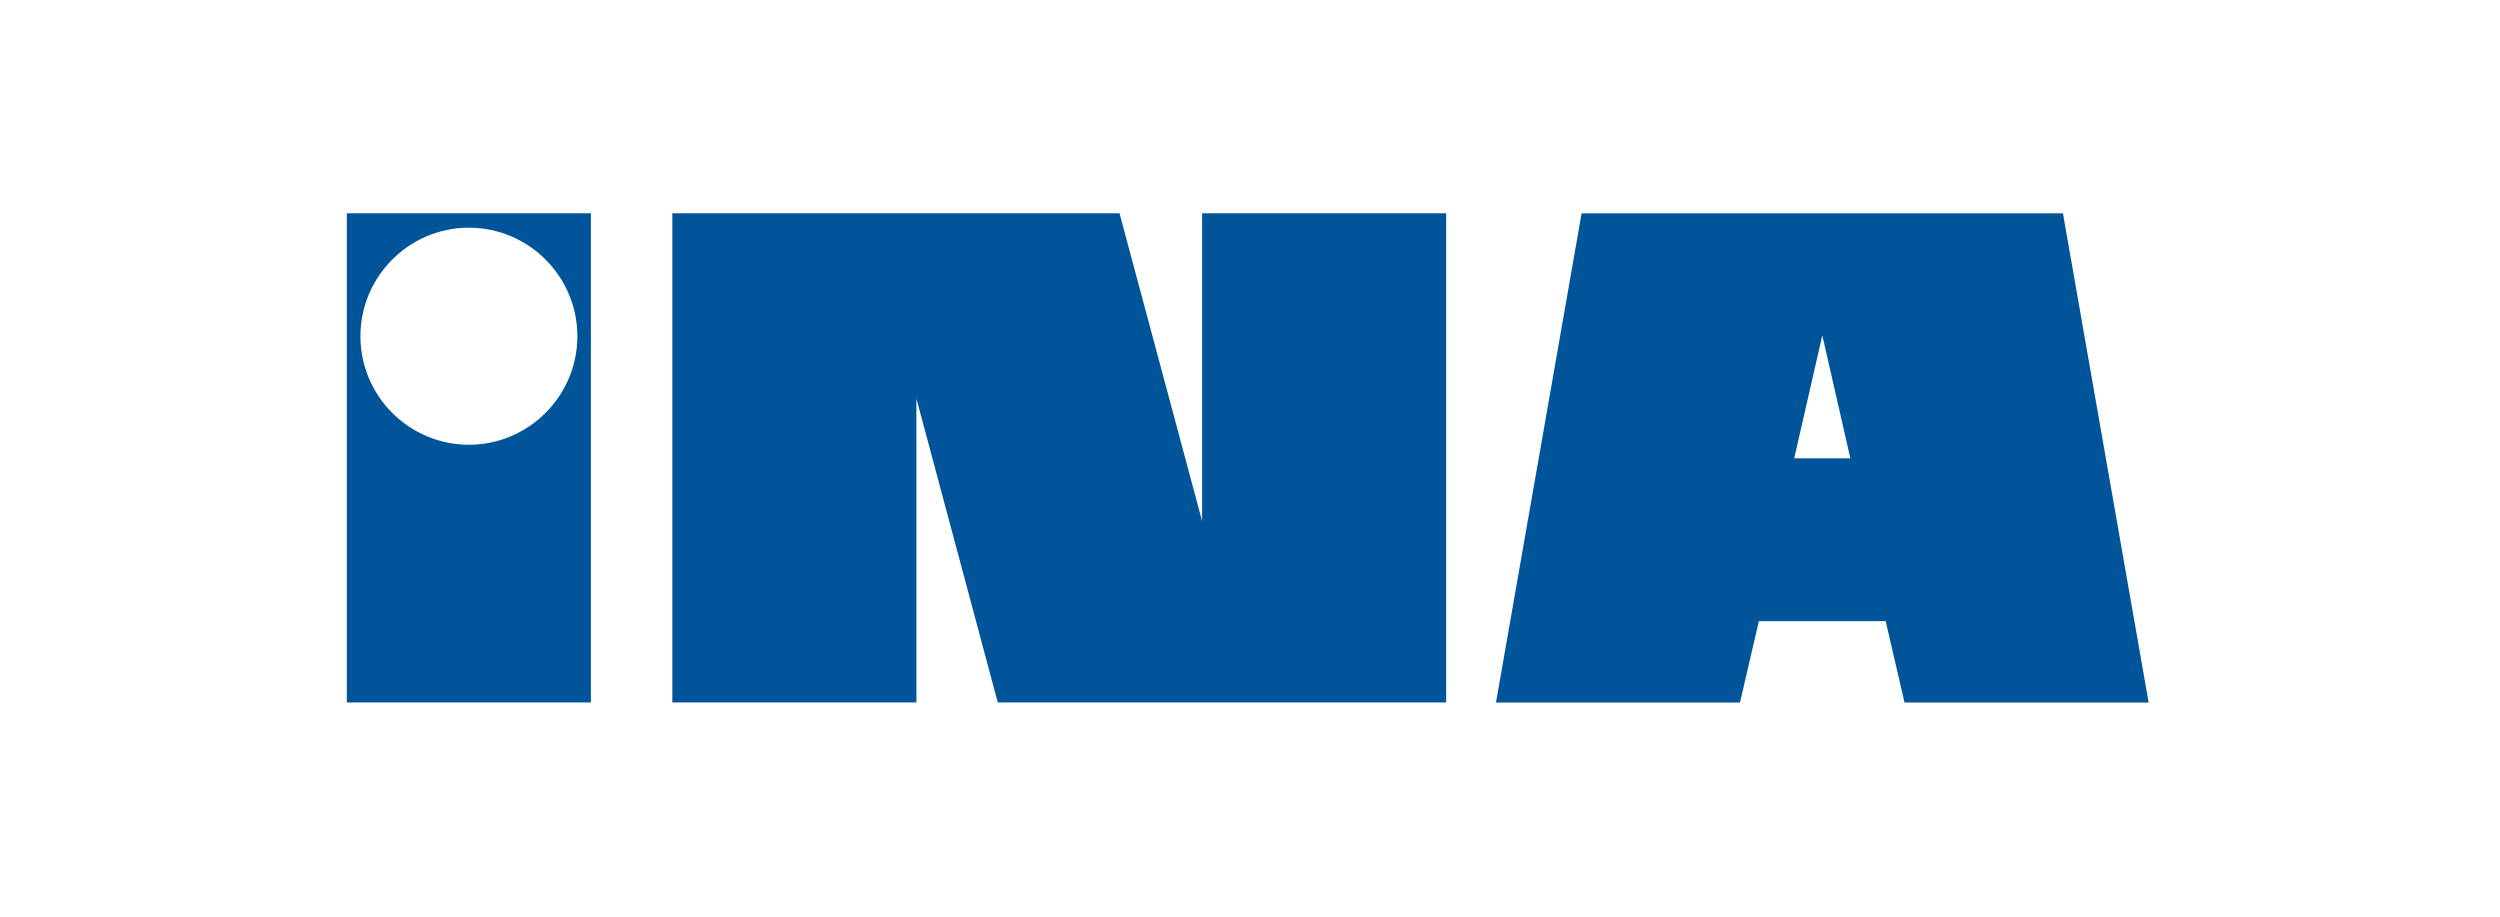
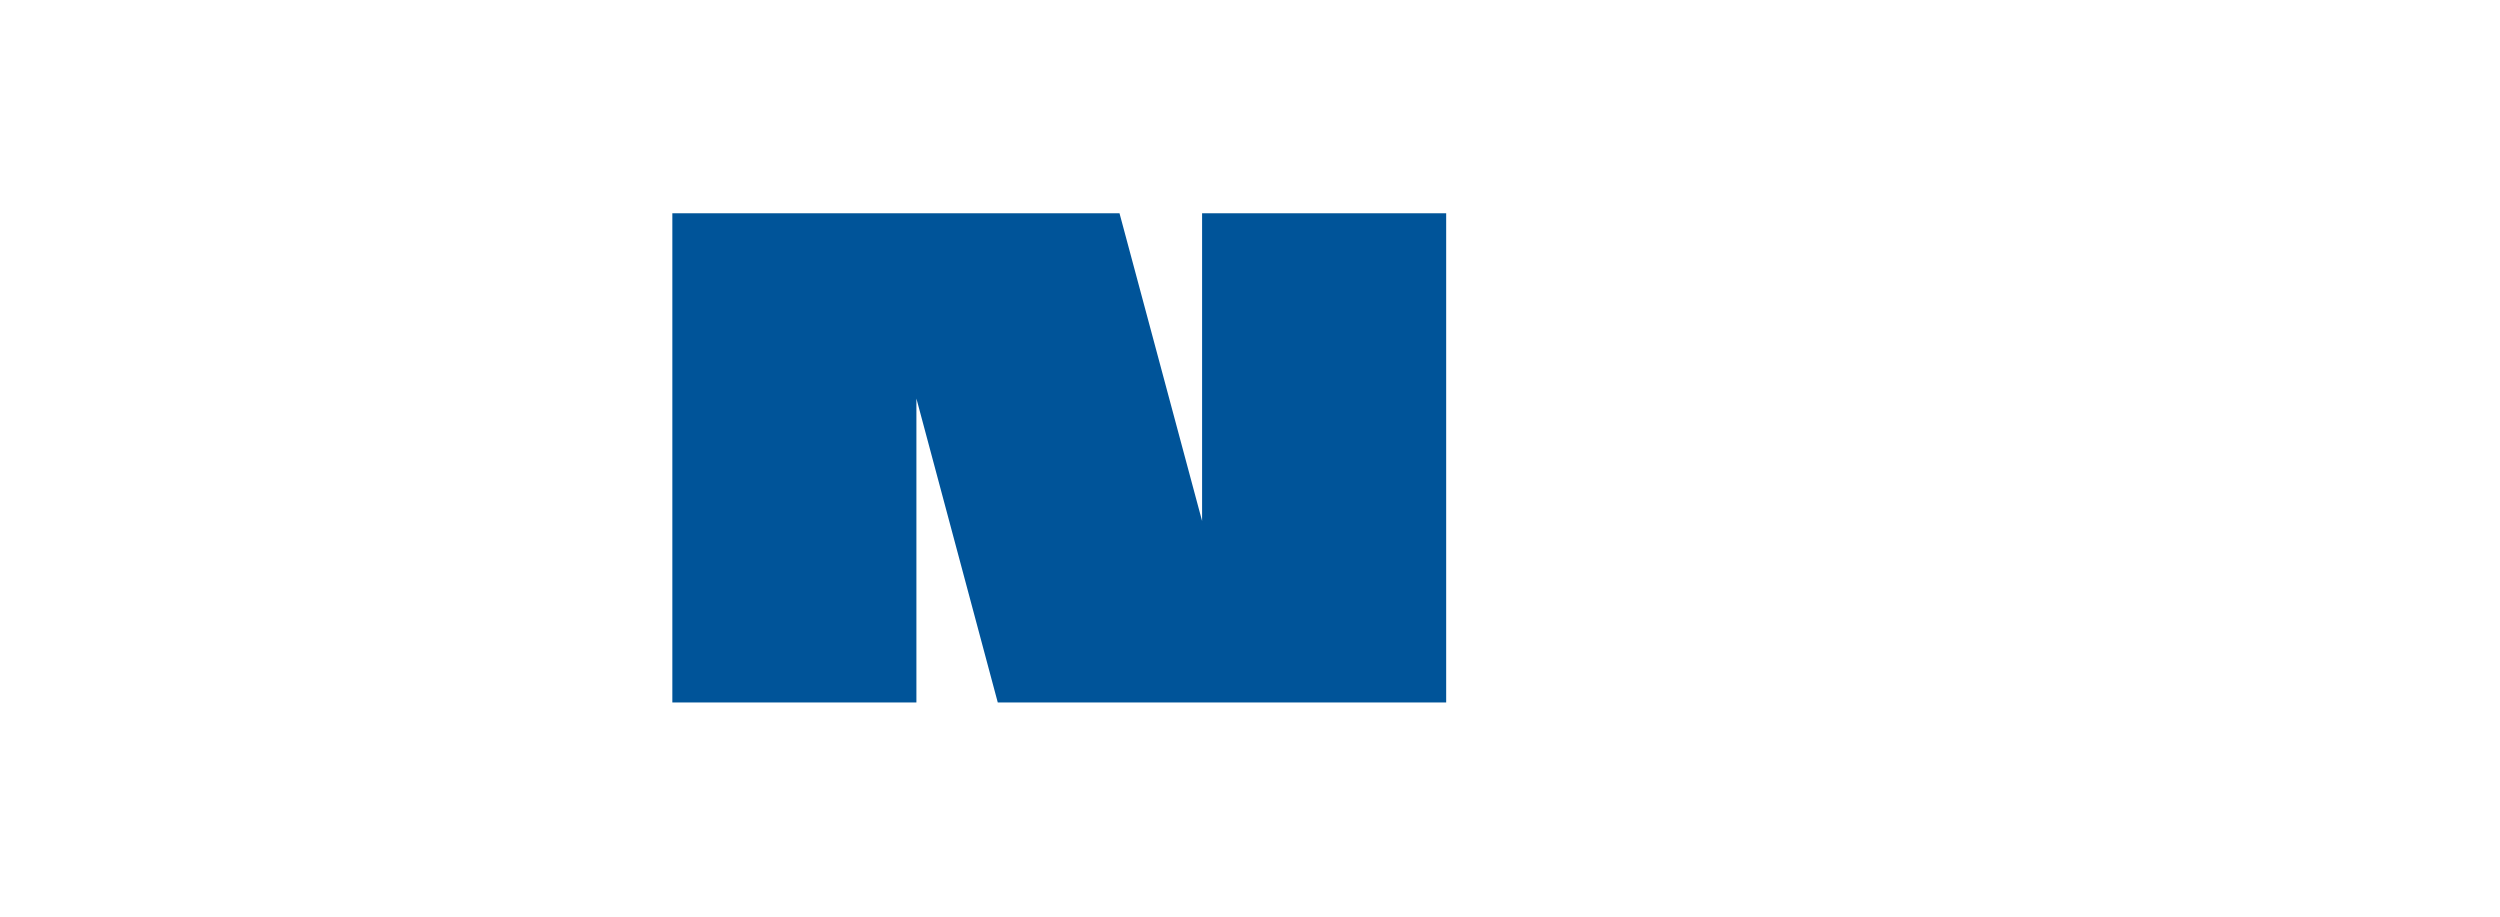
<svg xmlns="http://www.w3.org/2000/svg" width="100%" height="100%" viewBox="0 0 300 110" version="1.1" xml:space="preserve" style="fill-rule:evenodd;clip-rule:evenodd;stroke-linejoin:round;stroke-miterlimit:2;">
  <g transform="matrix(1,0,0,1,-1594,-284)">
    <g id="INA" transform="matrix(0.728,0,0,0.664,496.67,128.586)">
      <rect x="1507" y="234" width="412" height="165.622" style="fill:none;" />
      <g transform="matrix(1,0,0,1,31.587,9.401)">
        <g transform="matrix(1.634,0,0,1.792,1586.56,351.609)">
          <path d="M0,-49.337L45.109,-49.337L53.44,-18.301L53.44,-49.337L78.063,-49.337L78.063,0L32.829,0L24.621,-30.652L24.621,0L0,0L0,-49.337Z" style="fill:rgb(0,84,153);fill-rule:nonzero;" />
        </g>
        <g transform="matrix(1.634,0,0,1.792,1553.02,349.002)">
-           <path d="M0,-46.427C-6.022,-46.427 -10.939,-41.512 -10.939,-35.481C-10.939,-29.452 -6.022,-24.536 0,-24.536C6.028,-24.536 10.946,-29.452 10.946,-35.481C10.946,-41.512 6.028,-46.427 0,-46.427M-12.31,-47.882L12.309,-47.882L12.309,1.455L-12.31,1.455L-12.31,-47.882Z" style="fill:rgb(0,84,153);fill-rule:nonzero;" />
-         </g>
+           </g>
        <g transform="matrix(1.634,0,0,1.792,1765.66,277.926)">
-           <path d="M0,32.912L-1.906,41.125L-26.521,41.125L-17.884,-8.213L30.674,-8.213L39.319,41.125L14.693,41.125L12.789,32.912L0,32.912ZM6.398,4.097L3.563,16.498L9.229,16.498L6.398,4.097Z" style="fill:rgb(0,84,153);fill-rule:nonzero;" />
-         </g>
+           </g>
      </g>
    </g>
  </g>
</svg>